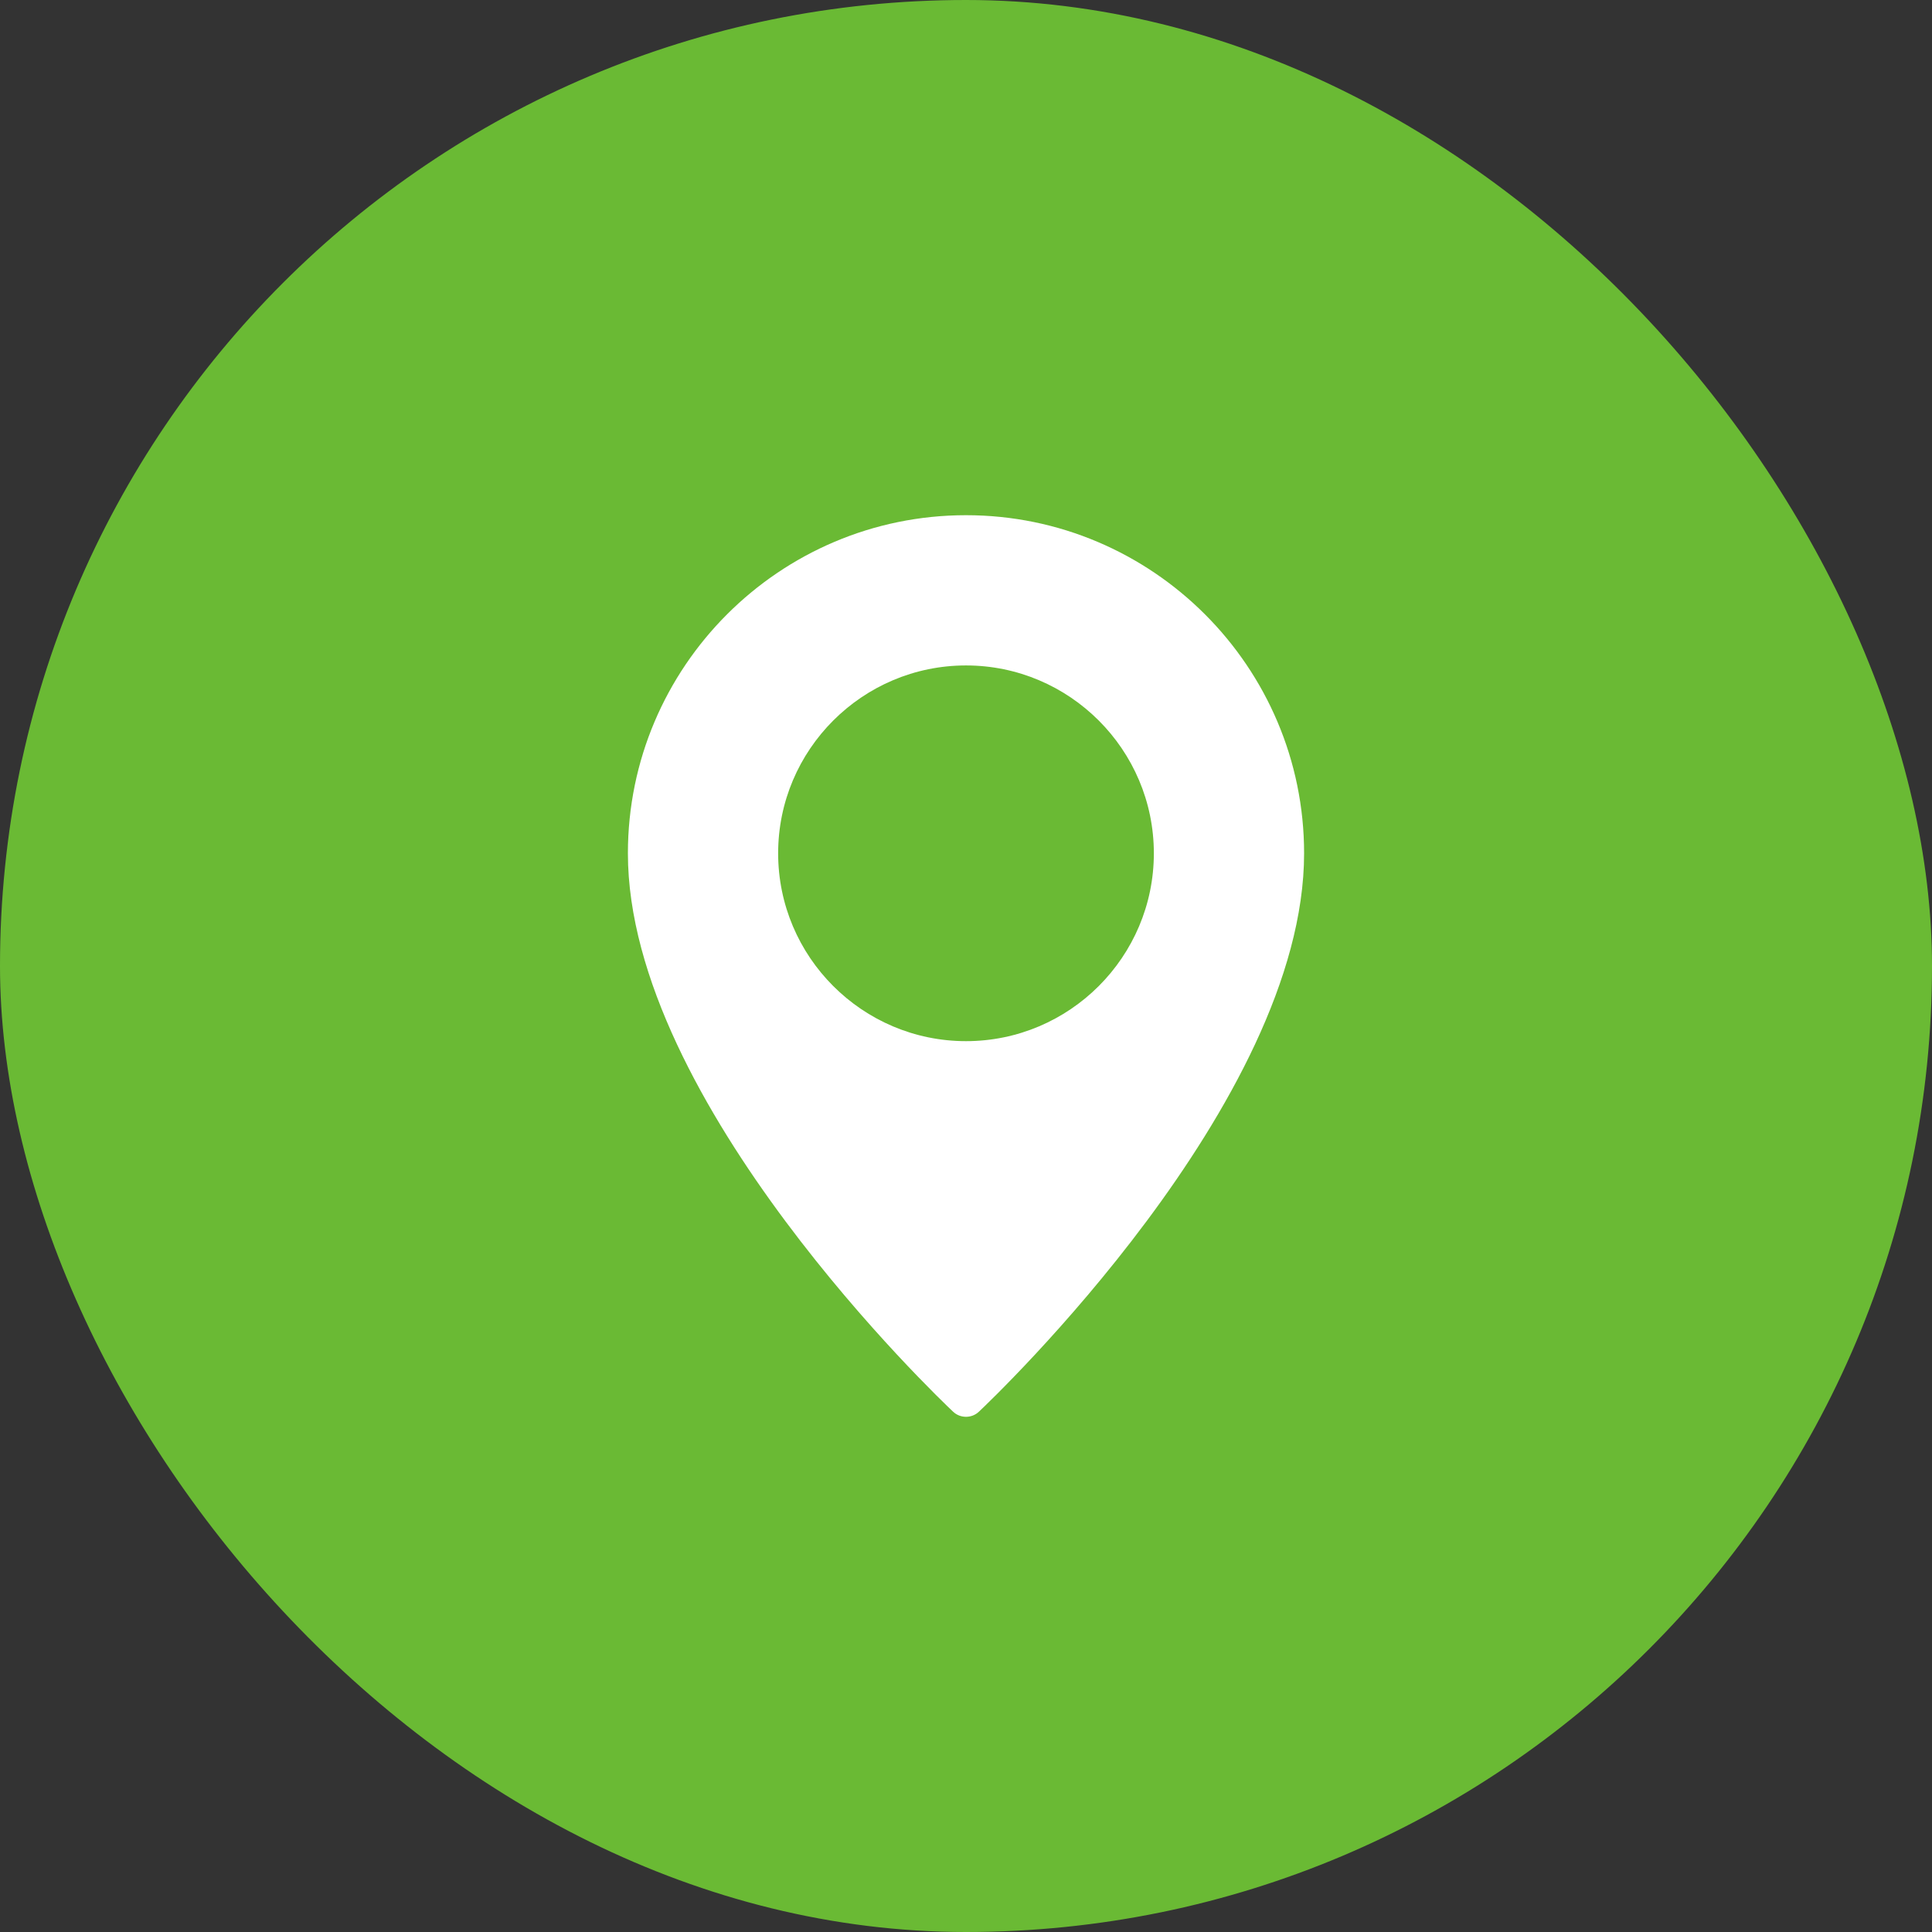
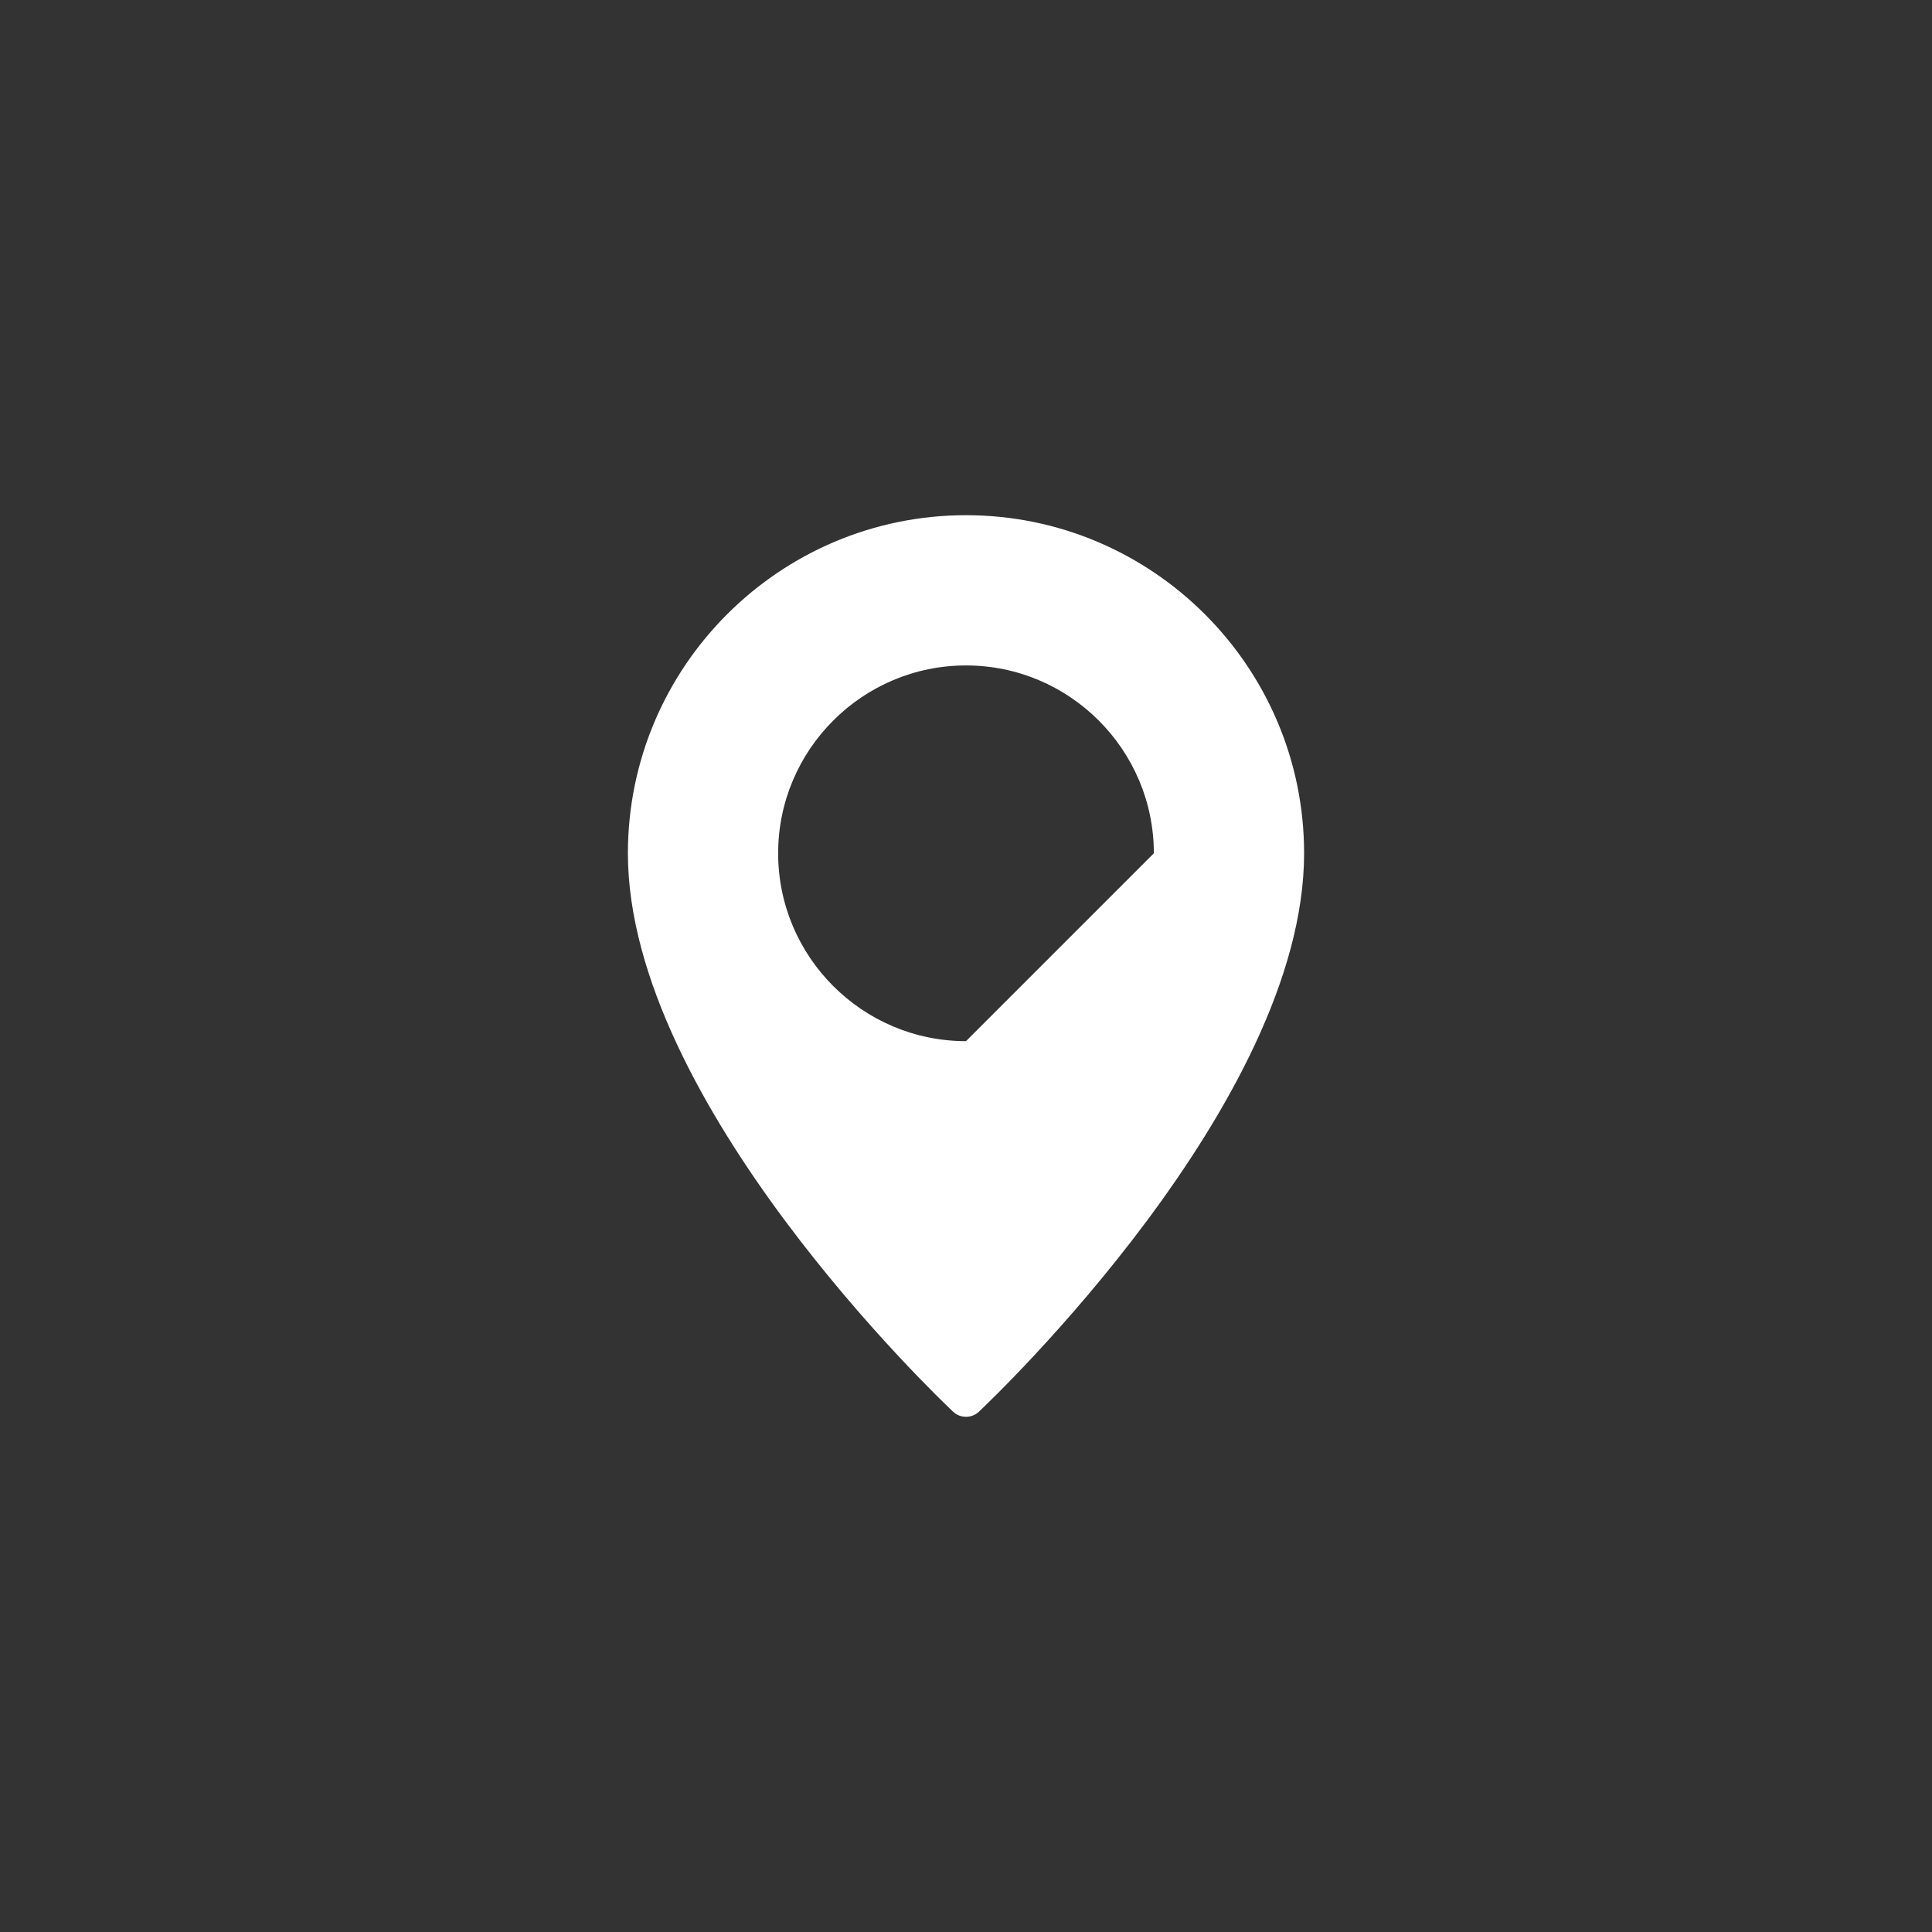
<svg xmlns="http://www.w3.org/2000/svg" width="30" height="30" viewBox="0 0 30 30" fill="none">
  <rect x="0" y="0" width="30" height="30" fill="#333333" stroke="none" />
-   <rect width="30" height="30" rx="15" fill="#6ABA34" />
-   <path d="M15 8C12.105 8 9.75 10.355 9.75 13.25C9.75 17.123 14.594 21.727 14.8 21.921C14.856 21.974 14.928 22 15 22C15.072 22 15.144 21.974 15.2 21.921C15.406 21.727 20.25 17.123 20.25 13.25C20.25 10.355 17.895 8 15 8ZM15 16.167C13.392 16.167 12.083 14.858 12.083 13.25C12.083 11.642 13.392 10.333 15 10.333C16.608 10.333 17.917 11.642 17.917 13.25C17.917 14.858 16.608 16.167 15 16.167Z" fill="white" />
+   <path d="M15 8C12.105 8 9.75 10.355 9.75 13.25C9.75 17.123 14.594 21.727 14.8 21.921C14.856 21.974 14.928 22 15 22C15.072 22 15.144 21.974 15.2 21.921C15.406 21.727 20.25 17.123 20.25 13.25C20.25 10.355 17.895 8 15 8ZM15 16.167C13.392 16.167 12.083 14.858 12.083 13.25C12.083 11.642 13.392 10.333 15 10.333C16.608 10.333 17.917 11.642 17.917 13.25Z" fill="white" />
</svg>